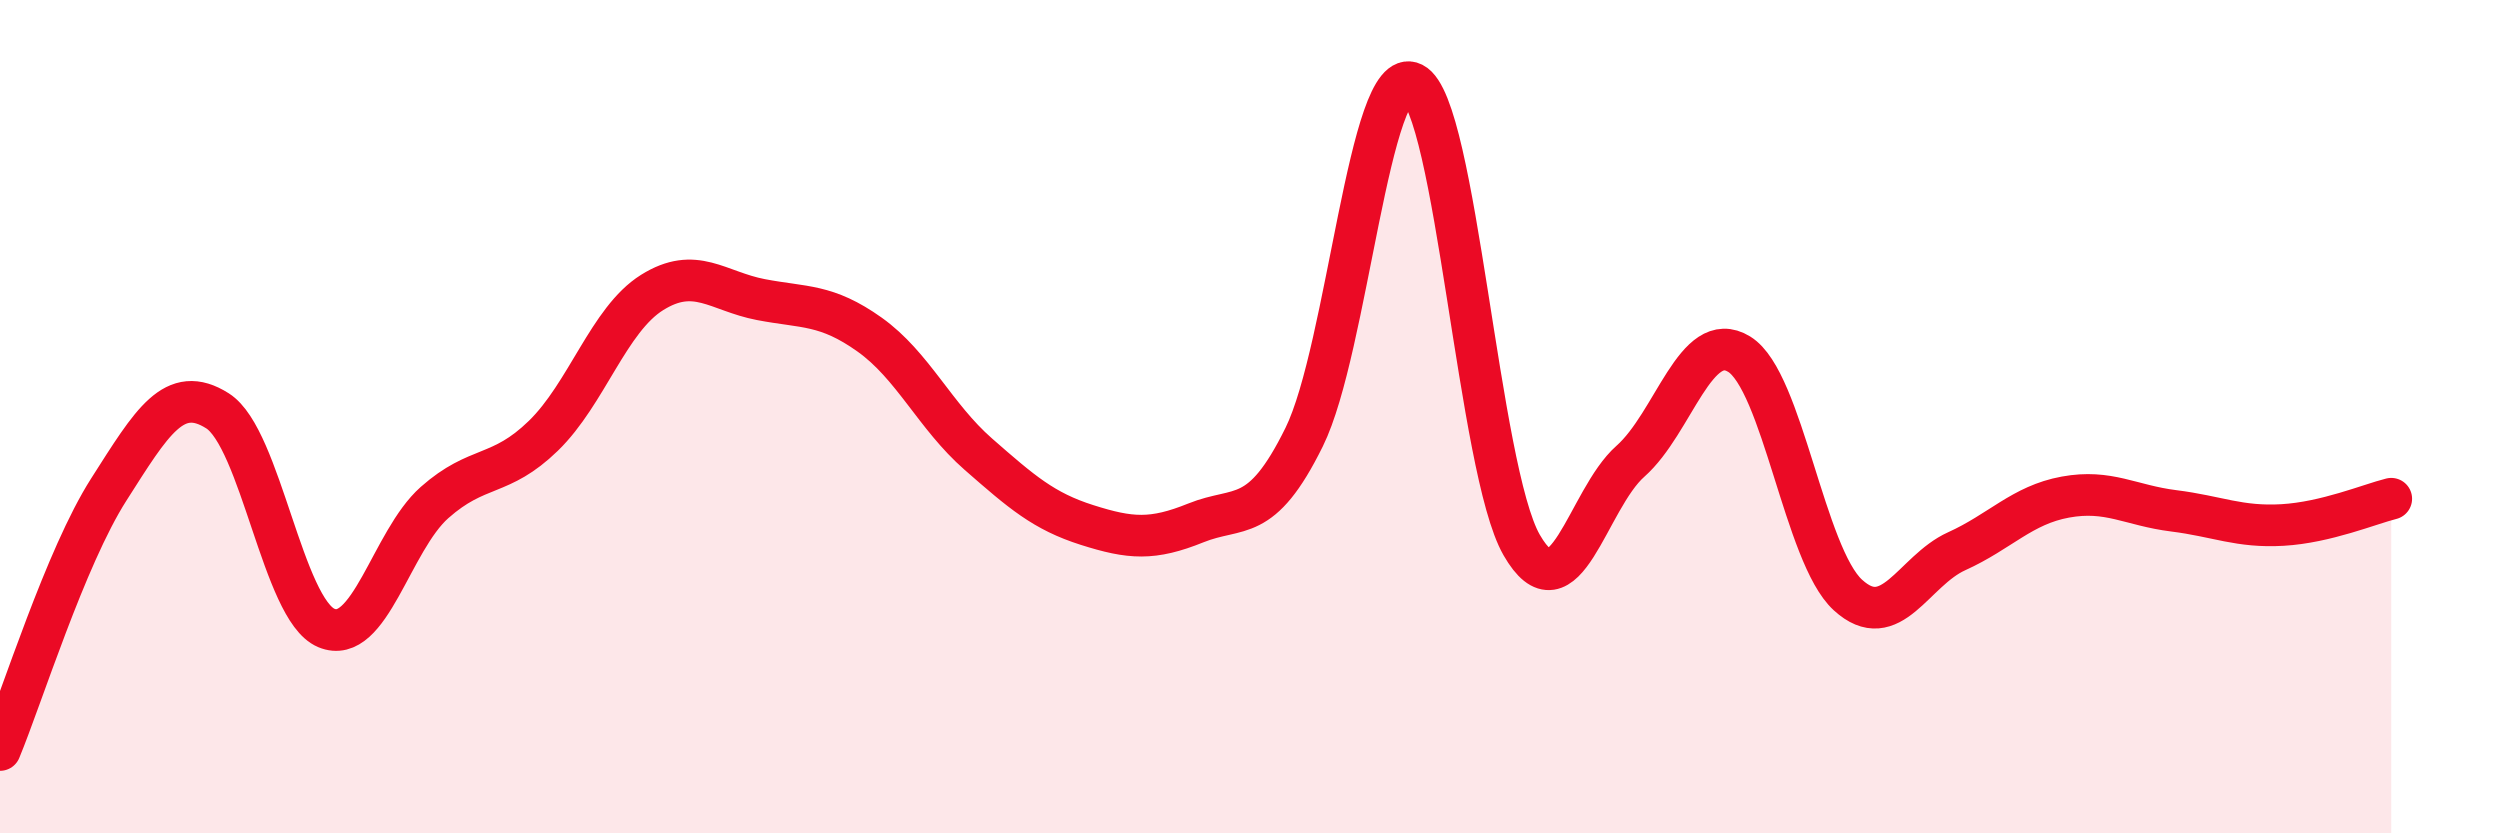
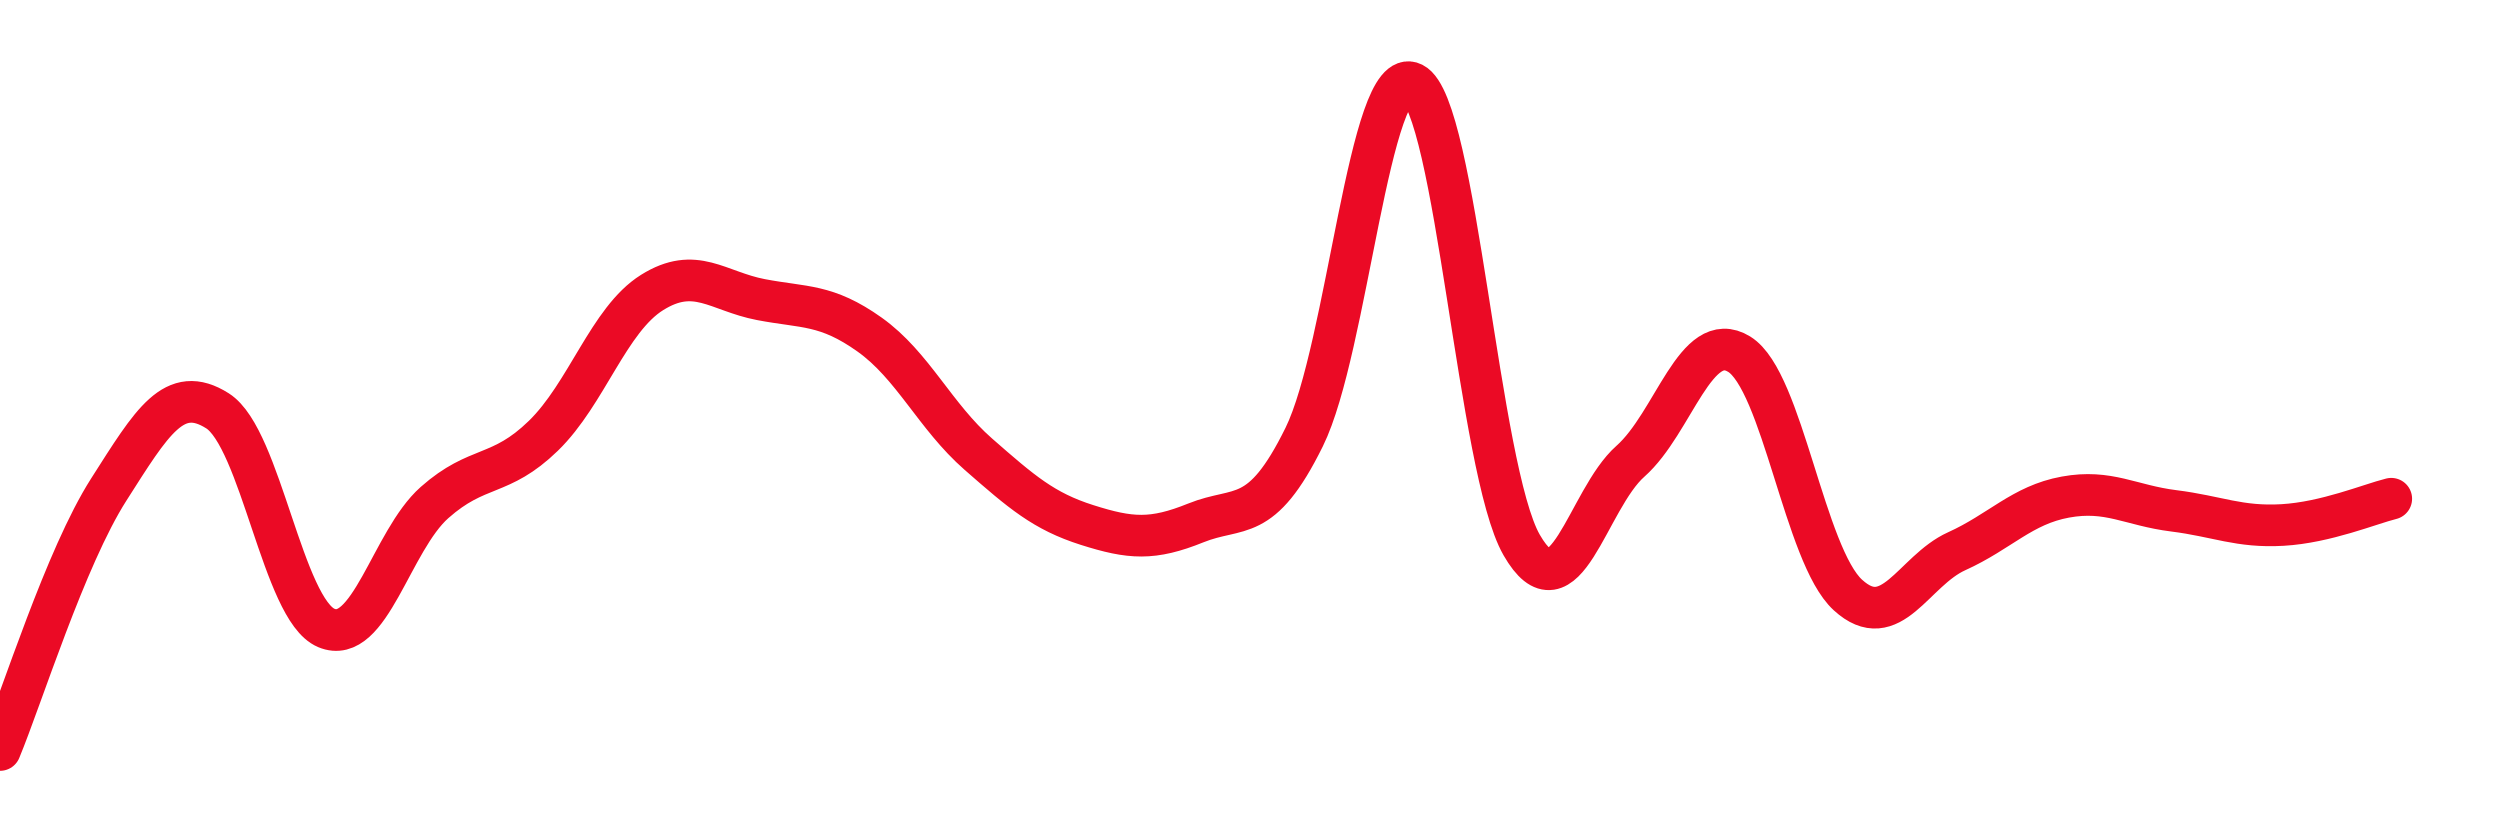
<svg xmlns="http://www.w3.org/2000/svg" width="60" height="20" viewBox="0 0 60 20">
-   <path d="M 0,18 C 0.52,16.75 1.57,13.38 2.61,11.75 C 3.65,10.12 4.18,9.2 5.22,9.86 C 6.26,10.52 6.79,14.63 7.83,15.07 C 8.87,15.51 9.39,12.98 10.43,12.06 C 11.47,11.14 12,11.47 13.04,10.46 C 14.08,9.45 14.61,7.67 15.65,7.02 C 16.69,6.37 17.22,6.99 18.26,7.19 C 19.3,7.39 19.83,7.29 20.87,8.03 C 21.91,8.77 22.44,9.99 23.48,10.9 C 24.52,11.81 25.05,12.27 26.09,12.6 C 27.13,12.93 27.66,12.97 28.7,12.55 C 29.74,12.13 30.26,12.6 31.3,10.49 C 32.34,8.38 32.87,1.48 33.91,2 C 34.95,2.52 35.48,11.27 36.52,13.08 C 37.56,14.89 38.09,11.99 39.13,11.07 C 40.17,10.15 40.7,7.86 41.74,8.5 C 42.78,9.14 43.31,13.33 44.35,14.28 C 45.39,15.23 45.92,13.7 46.96,13.23 C 48,12.76 48.53,12.12 49.57,11.93 C 50.61,11.74 51.13,12.13 52.17,12.26 C 53.21,12.39 53.74,12.66 54.78,12.6 C 55.82,12.54 56.87,12.1 57.39,11.97L57.39 20L0 20Z" fill="#EB0A25" opacity="0.1" stroke-linecap="round" stroke-linejoin="round" />
  <path d="M 0,18 C 0.52,16.75 1.57,13.38 2.61,11.75 C 3.65,10.12 4.18,9.2 5.22,9.86 C 6.26,10.52 6.79,14.63 7.83,15.07 C 8.87,15.51 9.39,12.98 10.43,12.06 C 11.47,11.14 12,11.47 13.04,10.46 C 14.08,9.45 14.61,7.67 15.65,7.02 C 16.69,6.37 17.22,6.99 18.26,7.19 C 19.3,7.39 19.83,7.29 20.87,8.03 C 21.91,8.77 22.44,9.99 23.48,10.9 C 24.52,11.81 25.05,12.27 26.09,12.6 C 27.13,12.93 27.66,12.97 28.7,12.55 C 29.74,12.13 30.26,12.6 31.3,10.49 C 32.34,8.38 32.87,1.48 33.91,2 C 34.95,2.52 35.48,11.27 36.52,13.08 C 37.56,14.89 38.09,11.99 39.13,11.07 C 40.17,10.15 40.7,7.86 41.74,8.5 C 42.78,9.14 43.31,13.33 44.35,14.28 C 45.39,15.23 45.92,13.7 46.96,13.23 C 48,12.76 48.53,12.12 49.57,11.93 C 50.61,11.74 51.13,12.13 52.17,12.26 C 53.21,12.39 53.74,12.66 54.78,12.6 C 55.82,12.54 56.87,12.1 57.39,11.97" stroke="#EB0A25" stroke-width="1" fill="none" stroke-linecap="round" stroke-linejoin="round" />
</svg>